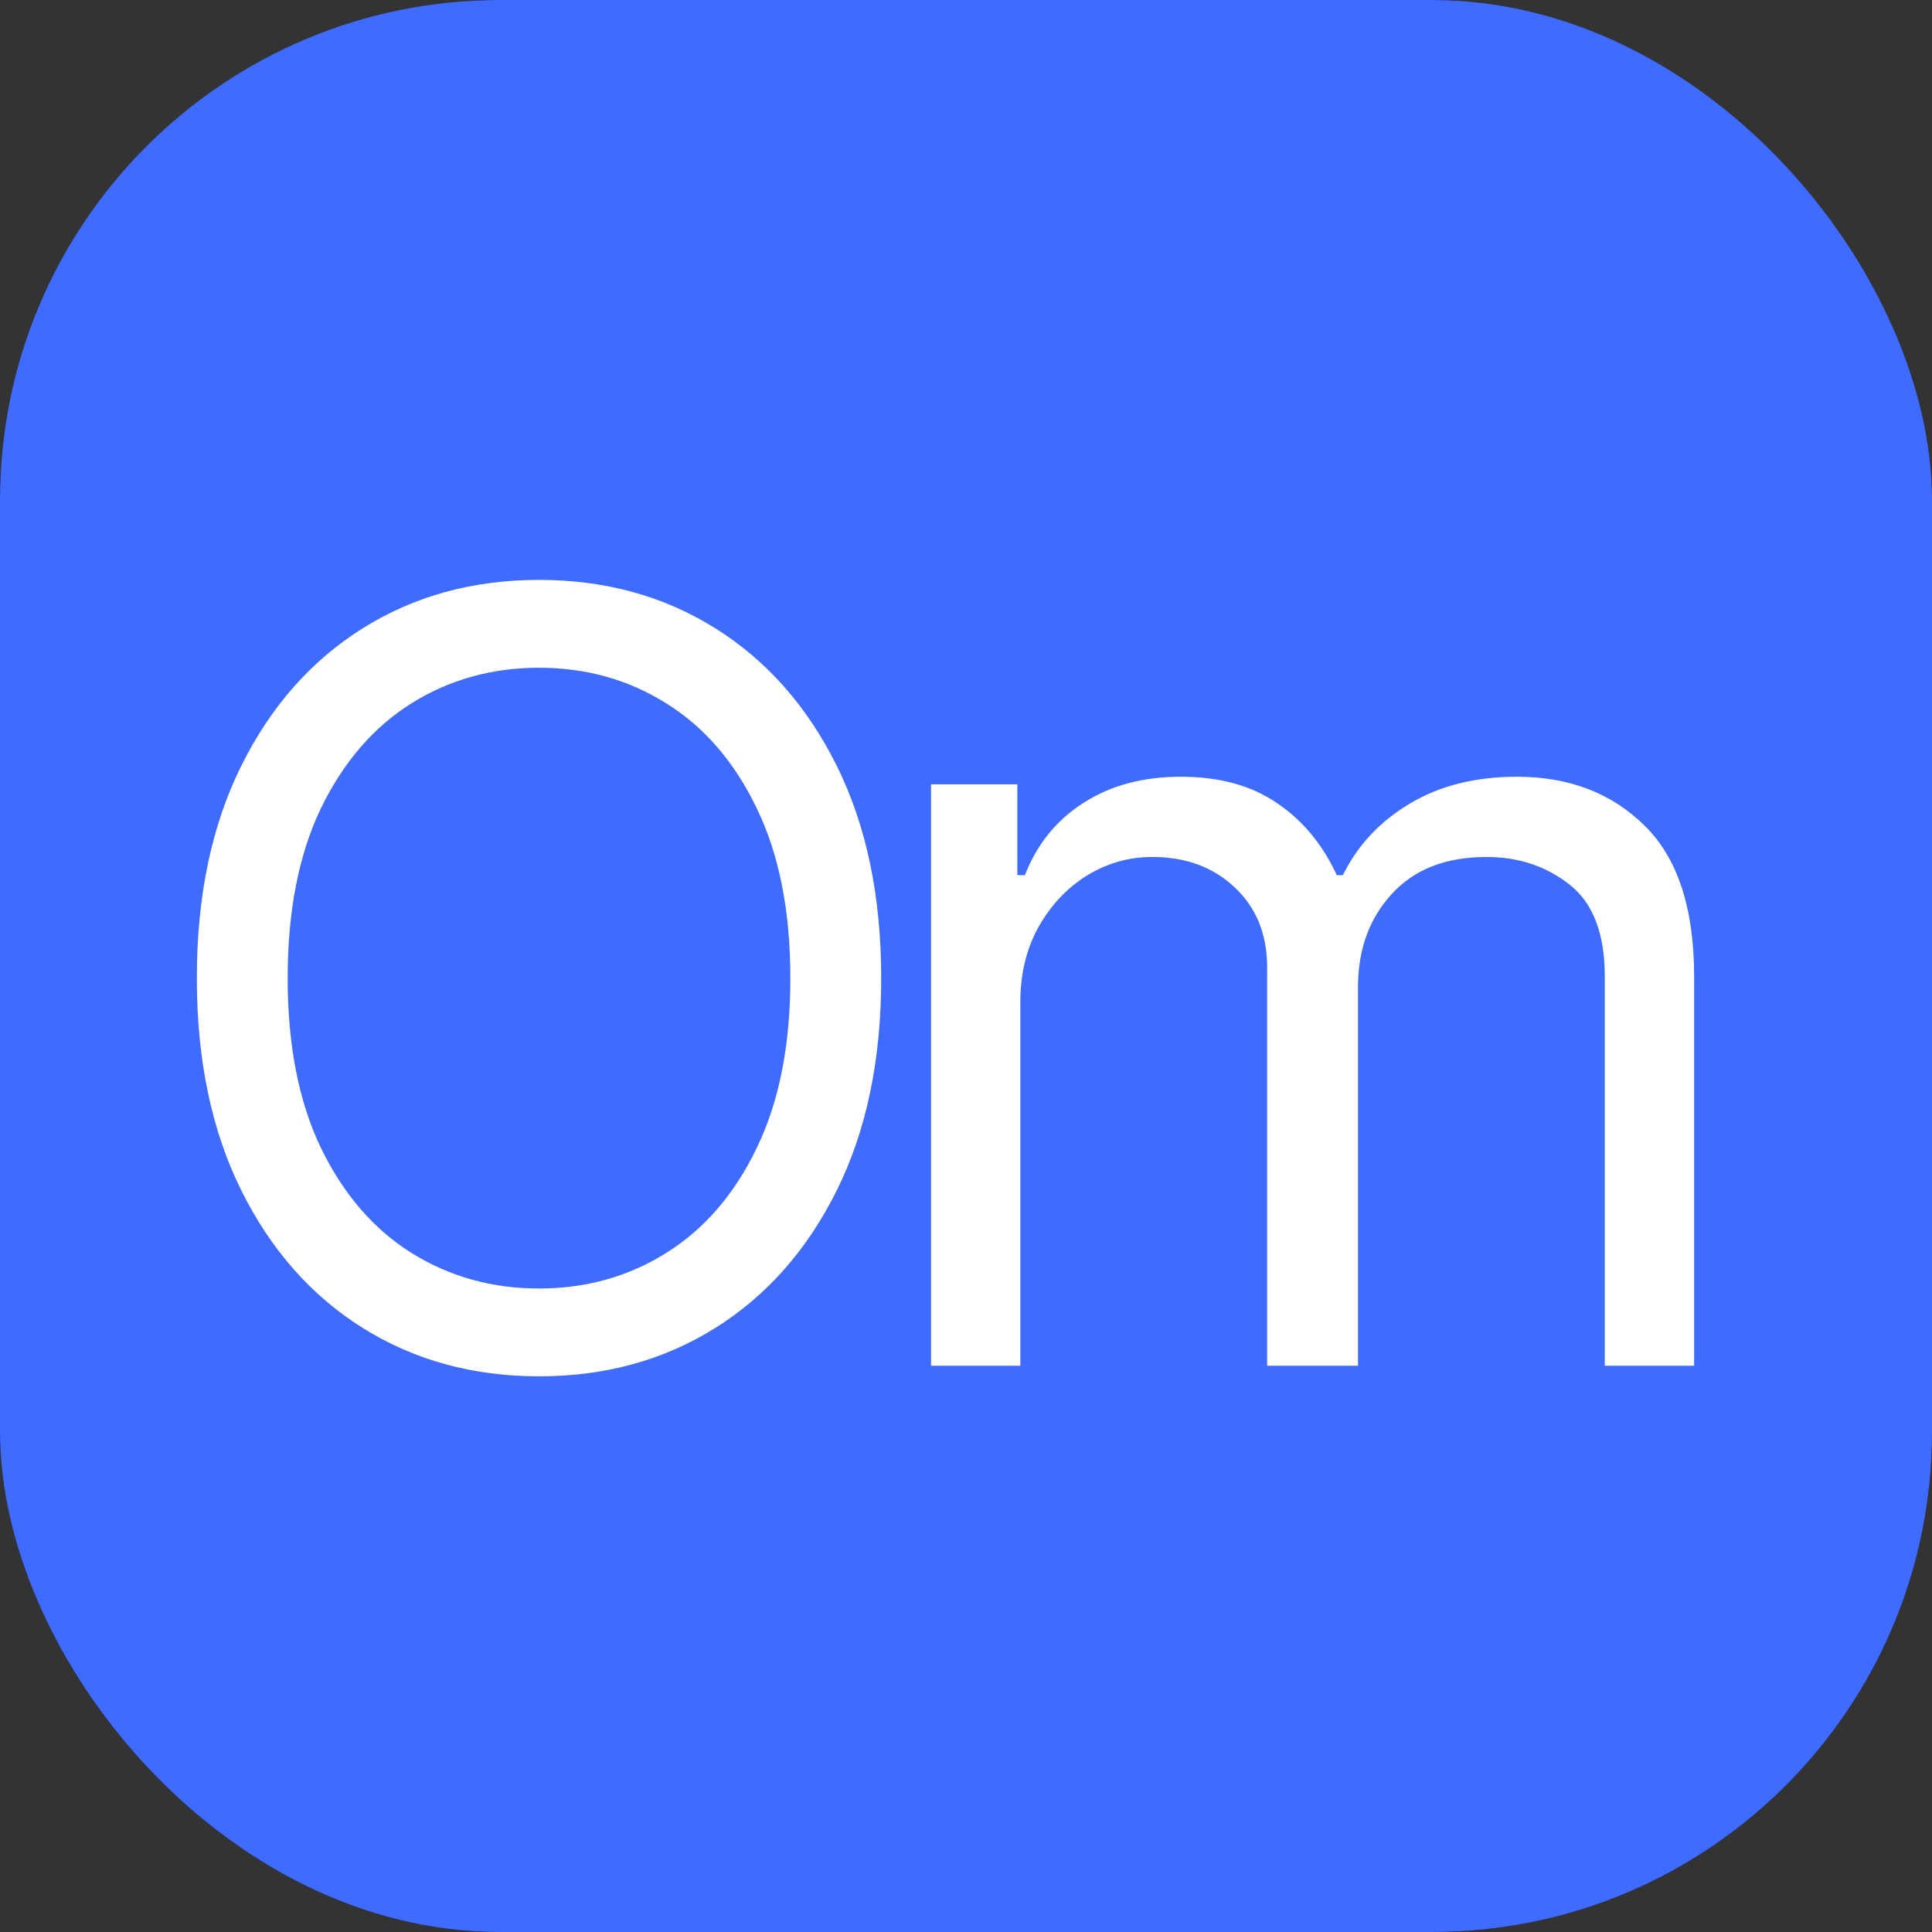
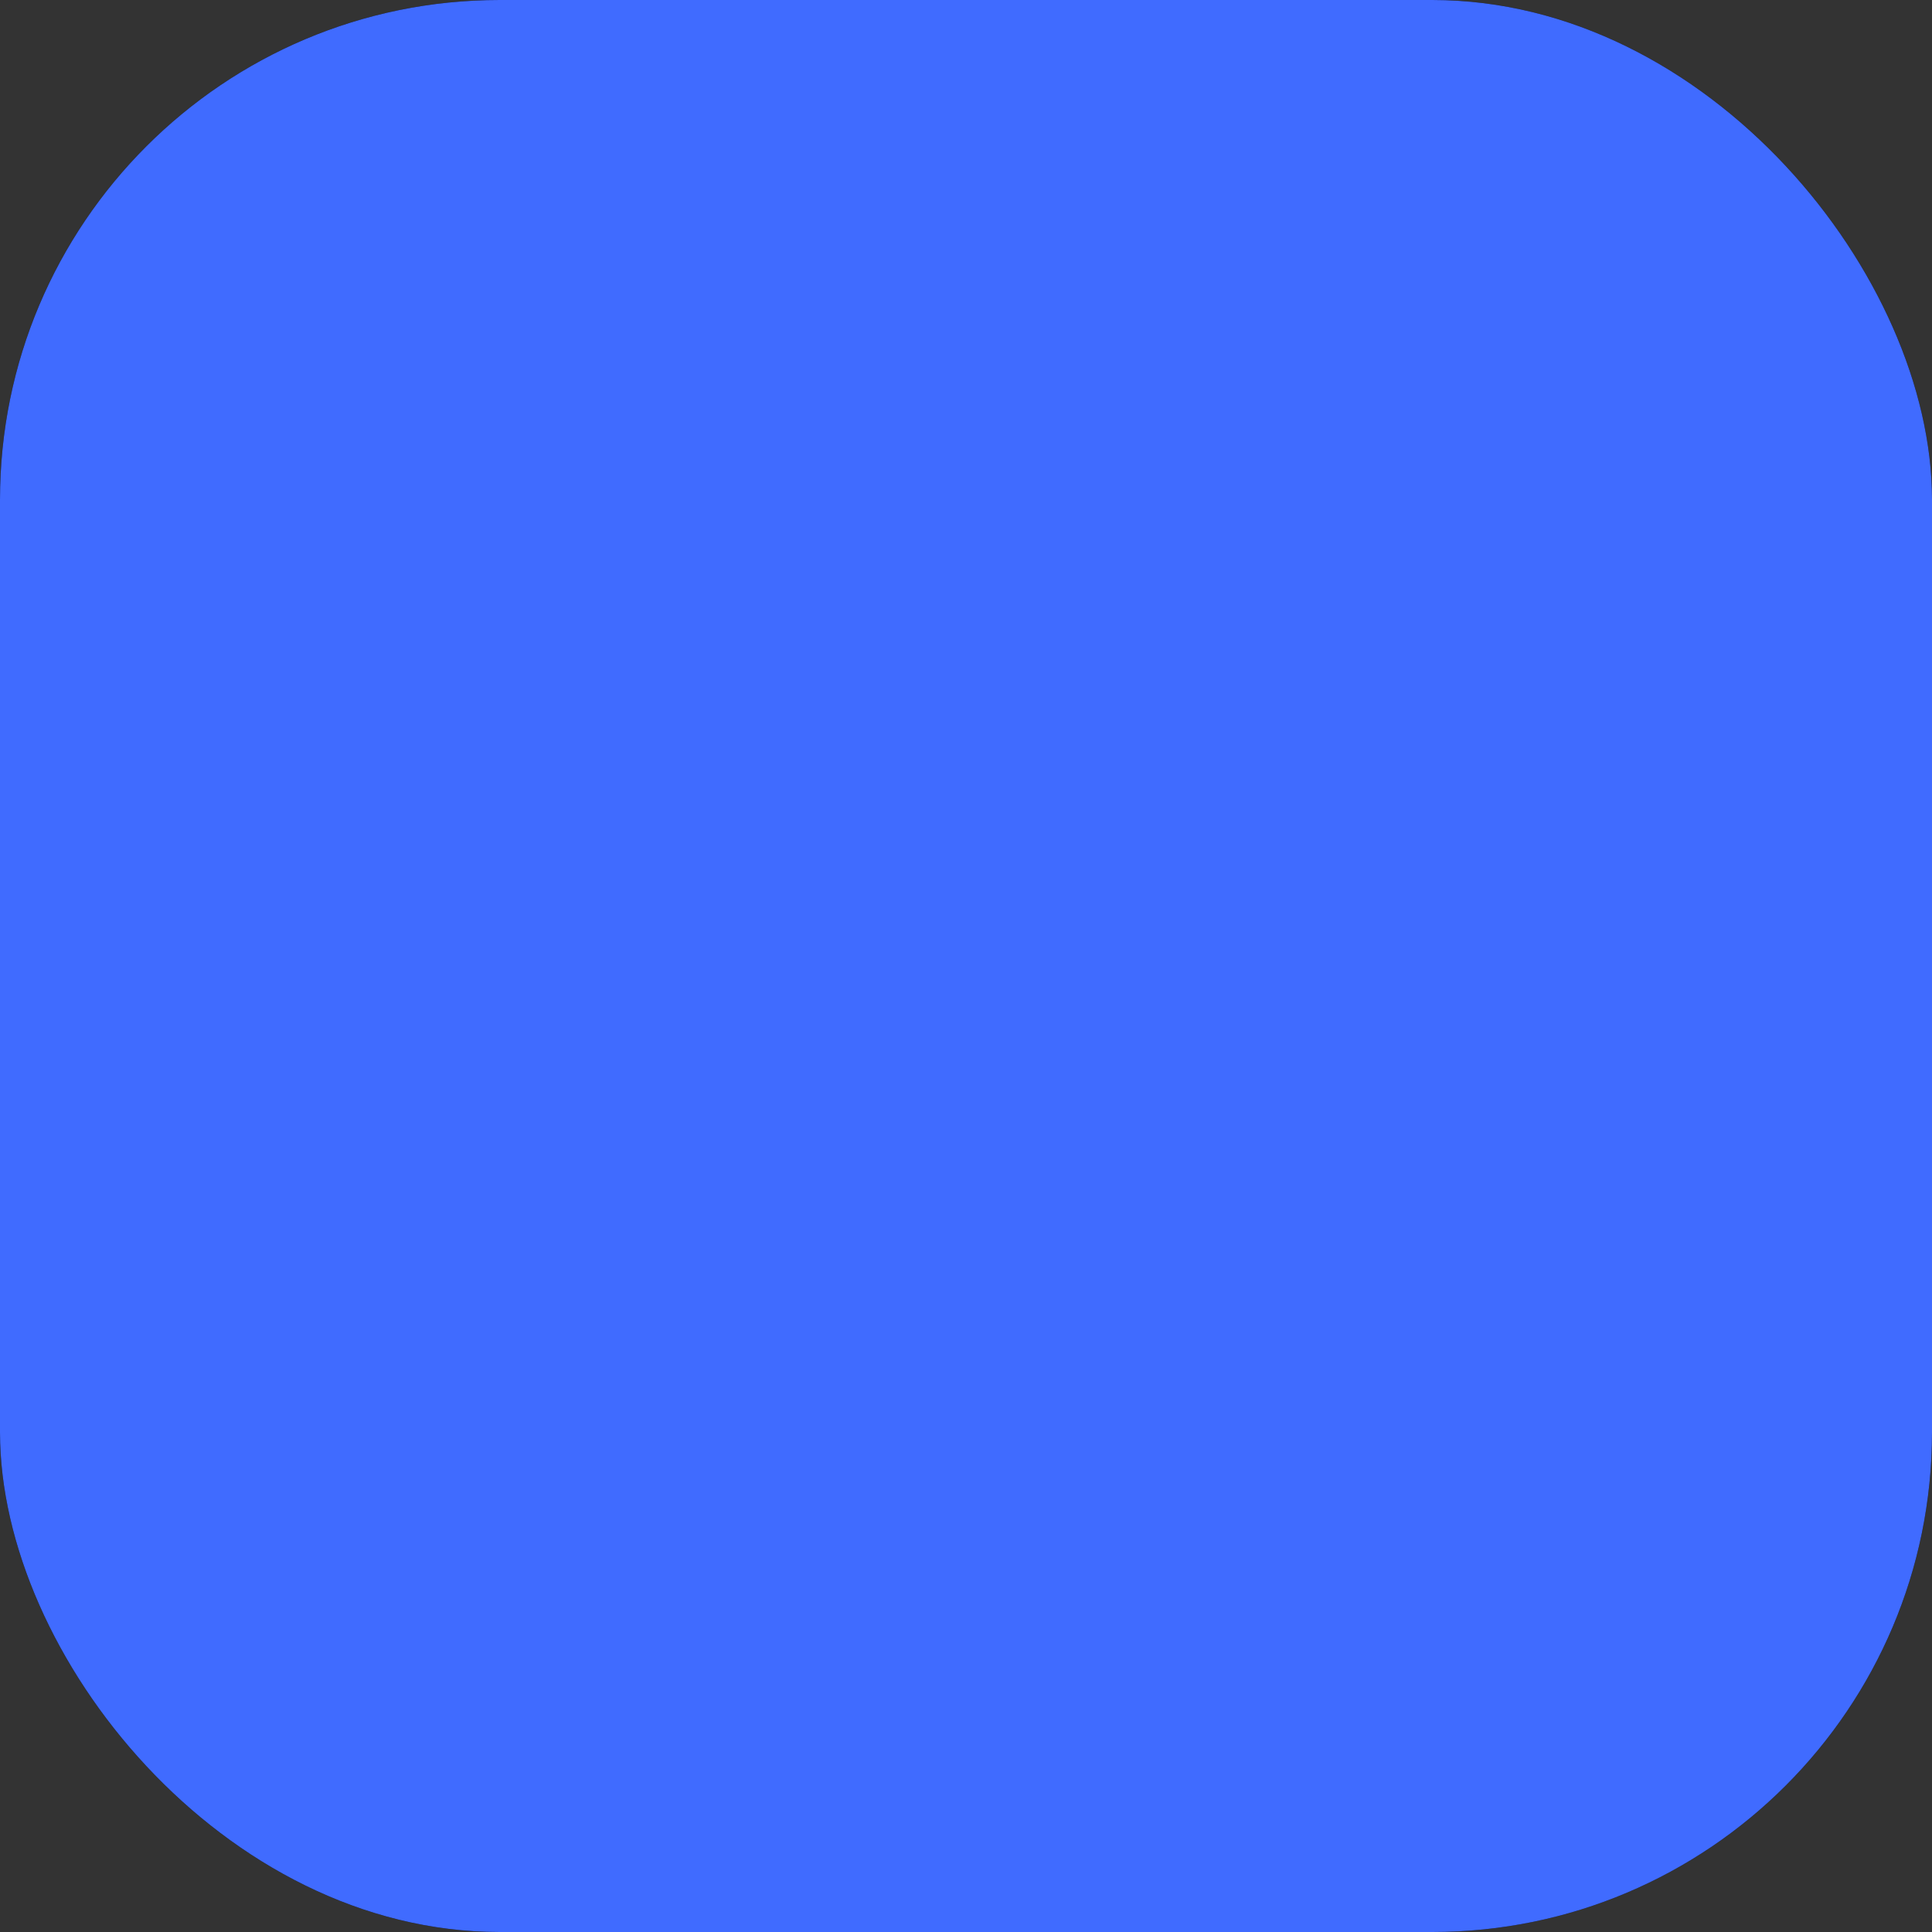
<svg xmlns="http://www.w3.org/2000/svg" width="58" height="58" viewBox="0 0 58 58" fill="none">
  <rect x="0" y="0" width="58" height="58" fill="#333333" stroke="none" />
  <rect width="58" height="58" rx="15" fill="#060505" />
  <rect width="58" height="58" rx="15" fill="#406BFF" />
-   <path d="M26.454 29.364C26.454 31.818 26.011 33.939 25.125 35.727C24.239 37.515 23.023 38.894 21.477 39.864C19.932 40.833 18.167 41.318 16.182 41.318C14.197 41.318 12.432 40.833 10.886 39.864C9.341 38.894 8.125 37.515 7.239 35.727C6.352 33.939 5.909 31.818 5.909 29.364C5.909 26.909 6.352 24.788 7.239 23C8.125 21.212 9.341 19.833 10.886 18.864C12.432 17.894 14.197 17.409 16.182 17.409C18.167 17.409 19.932 17.894 21.477 18.864C23.023 19.833 24.239 21.212 25.125 23C26.011 24.788 26.454 26.909 26.454 29.364ZM23.727 29.364C23.727 27.349 23.39 25.648 22.716 24.261C22.049 22.875 21.144 21.826 20 21.114C18.864 20.401 17.591 20.046 16.182 20.046C14.773 20.046 13.496 20.401 12.352 21.114C11.216 21.826 10.311 22.875 9.636 24.261C8.97 25.648 8.636 27.349 8.636 29.364C8.636 31.379 8.97 33.08 9.636 34.466C10.311 35.852 11.216 36.901 12.352 37.614C13.496 38.326 14.773 38.682 16.182 38.682C17.591 38.682 18.864 38.326 20 37.614C21.144 36.901 22.049 35.852 22.716 34.466C23.39 33.08 23.727 31.379 23.727 29.364ZM27.95 41V23.546H30.541V26.273H30.768C31.131 25.341 31.718 24.617 32.529 24.102C33.34 23.579 34.313 23.318 35.45 23.318C36.601 23.318 37.559 23.579 38.325 24.102C39.097 24.617 39.7 25.341 40.131 26.273H40.313C40.76 25.371 41.431 24.655 42.325 24.125C43.218 23.587 44.291 23.318 45.541 23.318C47.101 23.318 48.378 23.807 49.37 24.784C50.362 25.754 50.859 27.265 50.859 29.318V41H48.177V29.318C48.177 28.03 47.825 27.11 47.12 26.557C46.416 26.004 45.586 25.727 44.631 25.727C43.404 25.727 42.453 26.099 41.779 26.841C41.105 27.576 40.768 28.508 40.768 29.636V41H38.041V29.046C38.041 28.053 37.718 27.254 37.075 26.648C36.431 26.034 35.601 25.727 34.586 25.727C33.889 25.727 33.237 25.913 32.631 26.284C32.033 26.655 31.548 27.171 31.177 27.829C30.813 28.481 30.631 29.235 30.631 30.091V41H27.95Z" fill="white" />
</svg>